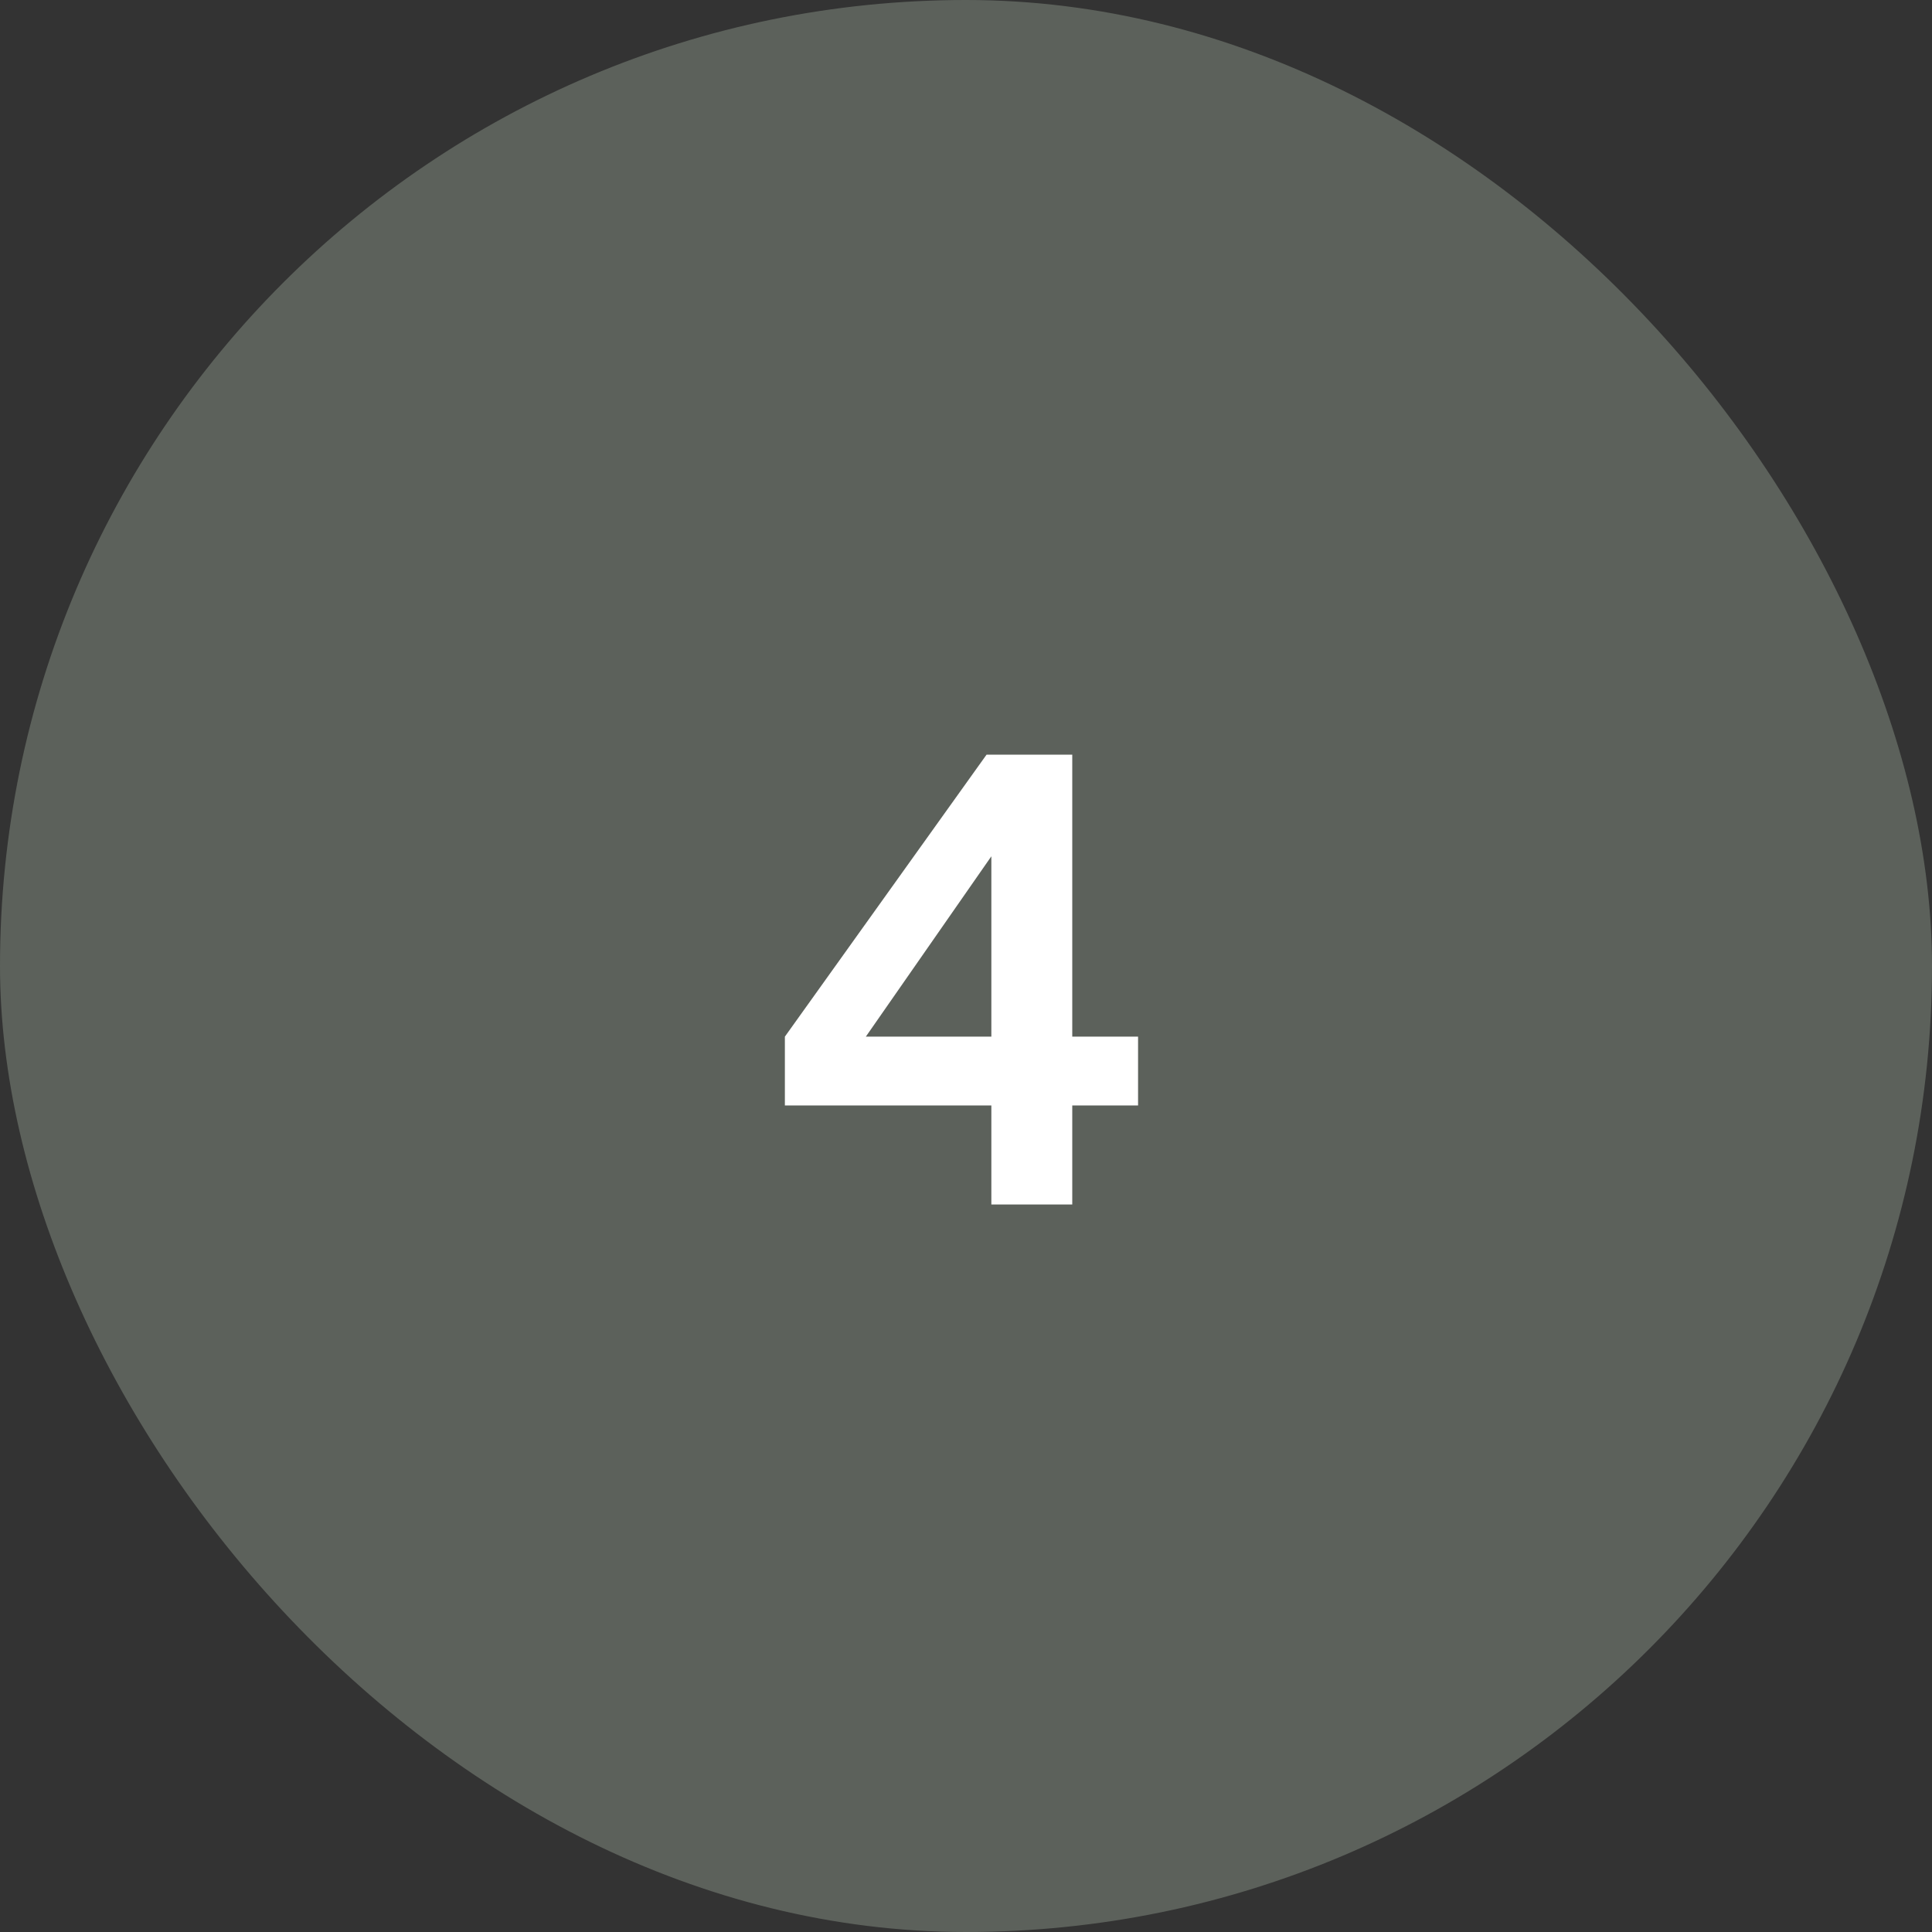
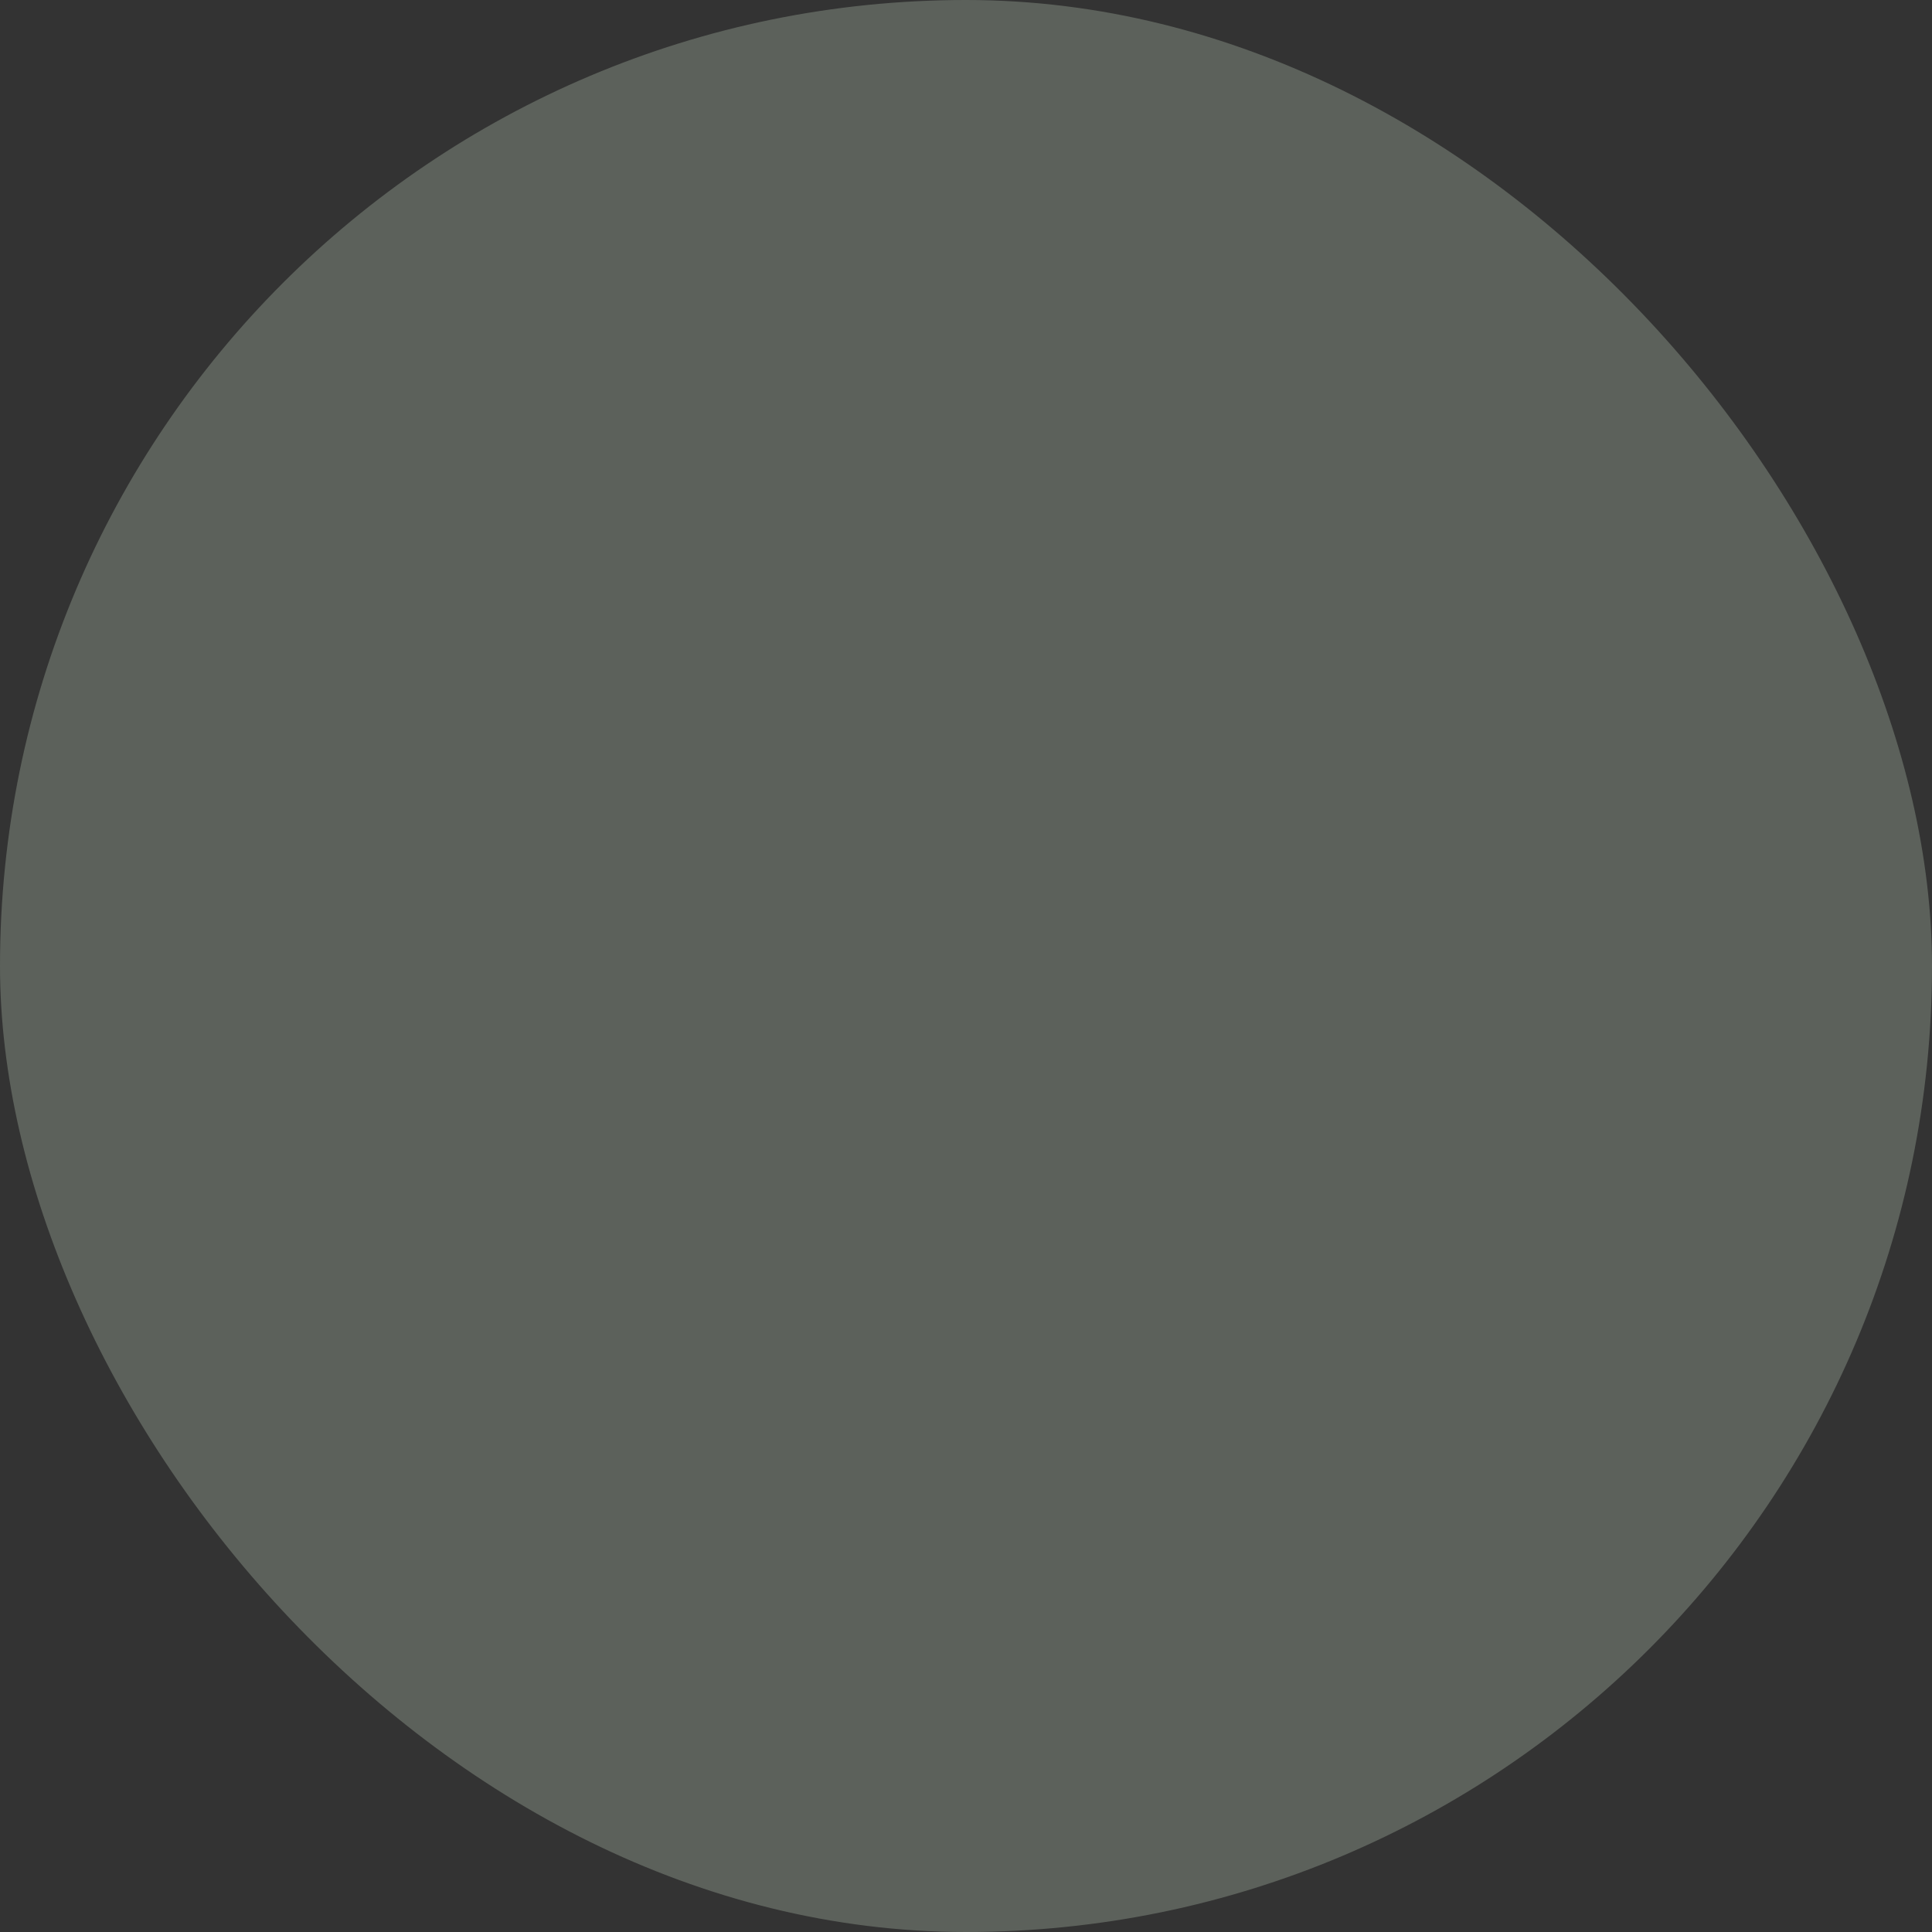
<svg xmlns="http://www.w3.org/2000/svg" width="64" height="64" viewBox="0 0 64 64" fill="none">
  <rect x="0" y="0" width="64" height="64" fill="#333333" stroke="none" />
  <rect width="64" height="64" rx="32" fill="#5C615B" />
-   <path d="M32.84 39.9V36.62H26V34.34L32.68 25H35.52V34.34H37.7V36.62H35.52V39.9H32.84ZM28 35.32L27.52 34.34H32.84V27.14L33.54 27.36L28 35.32Z" fill="white" />
</svg>